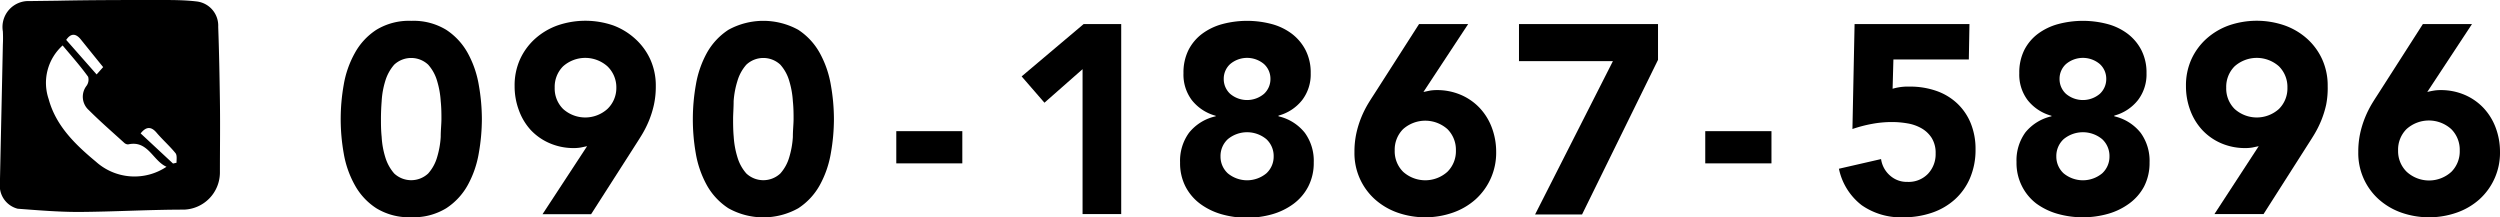
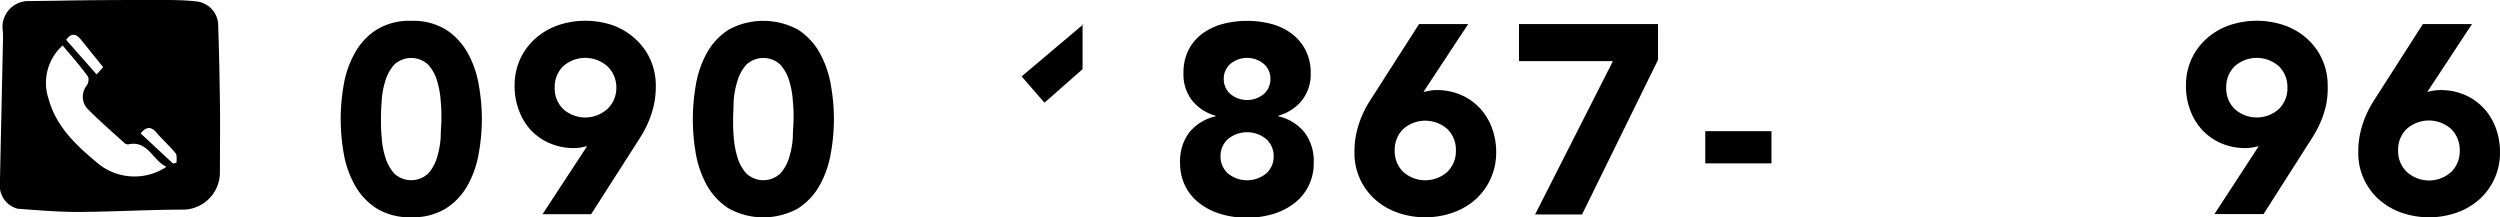
<svg xmlns="http://www.w3.org/2000/svg" viewBox="0 0 279.43 24.29">
  <title>tel3</title>
  <g id="レイヤー_2" data-name="レイヤー 2">
    <g id="テキスト">
      <path d="M6.44.08C10.25,0,14,0,17.87,0c1.37,0,2.74,0,4.09.16A2.72,2.72,0,0,1,24.39,3c.1,2.76.15,5.51.19,8.27s0,5.38,0,8.06a4.16,4.16,0,0,1-4,4.1c-3.94,0-7.88.24-11.82.26-2.26,0-4.52-.19-6.78-.36a2.66,2.66,0,0,1-2-2.41C.09,15.61.21,10.33.32,5a14.81,14.81,0,0,0,0-1.49,2.9,2.9,0,0,1,3-3.39ZM18.61,18.64c-1.54-.68-2.07-3-4.29-2.5a.66.66,0,0,1-.45-.19c-1.33-1.21-2.68-2.38-3.94-3.64a2,2,0,0,1-.25-2.73,1.17,1.17,0,0,0,.17-1C9,7.4,8,6.27,7,5.08a5.62,5.62,0,0,0-1.56,6c.81,3,3,5.1,5.29,7A6.44,6.44,0,0,0,18.61,18.64ZM11.53,7.5C10.61,6.37,9.8,5.36,9,4.37c-.55-.66-1.1-.65-1.6.09l3.4,3.86Zm4.19,7.41,3.62,3.37.39-.09c0-.37.08-.84-.12-1.08-.65-.8-1.44-1.49-2.11-2.28S16.27,14.22,15.72,14.91Z" />
      <path d="M38.08,13.31a22,22,0,0,1,.34-3.84,11,11,0,0,1,1.24-3.54,7.24,7.24,0,0,1,2.41-2.6,7,7,0,0,1,3.9-1,7,7,0,0,1,3.9,1,7.33,7.33,0,0,1,2.41,2.6,11.25,11.25,0,0,1,1.23,3.54,22,22,0,0,1,.35,3.84,22,22,0,0,1-.35,3.84,11.25,11.25,0,0,1-1.23,3.54,7.3,7.3,0,0,1-2.41,2.59,7,7,0,0,1-3.9,1,7,7,0,0,1-3.9-1,7.21,7.21,0,0,1-2.41-2.59,11,11,0,0,1-1.24-3.54A22,22,0,0,1,38.08,13.31Zm4.5,0c0,.56,0,1.23.08,2a9.31,9.31,0,0,0,.4,2.25,4.91,4.91,0,0,0,1,1.83,2.78,2.78,0,0,0,3.8,0,4.68,4.68,0,0,0,1-1.83,9.82,9.82,0,0,0,.4-2.25c0-.78.08-1.45.08-2s0-1.23-.08-2a9.82,9.82,0,0,0-.4-2.25,4.68,4.68,0,0,0-1-1.83,2.78,2.78,0,0,0-3.8,0,4.91,4.91,0,0,0-1,1.83,9.31,9.31,0,0,0-.4,2.25C42.6,12.08,42.58,12.75,42.58,13.31Z" />
      <path d="M65.62,16.34l-.72.15a4.56,4.56,0,0,1-.75.06A6.72,6.72,0,0,1,61.42,16a6.31,6.31,0,0,1-2.1-1.47A6.6,6.6,0,0,1,58,12.33a7.61,7.61,0,0,1-.48-2.71,7.07,7.07,0,0,1,.61-3,7,7,0,0,1,1.68-2.29,7.6,7.6,0,0,1,2.51-1.49,9.56,9.56,0,0,1,6.22,0A7.55,7.55,0,0,1,71,4.34a7,7,0,0,1,1.68,2.29,7.08,7.08,0,0,1,.62,3,9.57,9.57,0,0,1-.21,2.08,11,11,0,0,1-.56,1.79,11.43,11.43,0,0,1-.81,1.6c-.31.51-.63,1-1,1.58l-4.65,7.26H60.64ZM62,9.8a3.22,3.22,0,0,0,.94,2.38,3.7,3.7,0,0,0,4.95,0,3.23,3.23,0,0,0,1-2.38,3.25,3.25,0,0,0-1-2.39,3.73,3.73,0,0,0-4.95,0A3.24,3.24,0,0,0,62,9.8Z" />
      <path d="M77.44,13.31a22,22,0,0,1,.34-3.84A11.25,11.25,0,0,1,79,5.93a7.35,7.35,0,0,1,2.42-2.6,8.1,8.1,0,0,1,7.8,0,7.33,7.33,0,0,1,2.41,2.6,11.25,11.25,0,0,1,1.23,3.54,22,22,0,0,1,.35,3.84,22,22,0,0,1-.35,3.84,11.25,11.25,0,0,1-1.23,3.54,7.3,7.3,0,0,1-2.41,2.59,8,8,0,0,1-7.8,0A7.32,7.32,0,0,1,79,20.69a11.25,11.25,0,0,1-1.23-3.54A22,22,0,0,1,77.44,13.31Zm4.5,0c0,.56,0,1.23.07,2a9.83,9.83,0,0,0,.41,2.25,4.77,4.77,0,0,0,1,1.83,2.78,2.78,0,0,0,3.8,0,4.68,4.68,0,0,0,1-1.83,9.82,9.82,0,0,0,.4-2.25c0-.78.08-1.45.08-2s0-1.23-.08-2a9.82,9.82,0,0,0-.4-2.25,4.68,4.68,0,0,0-1-1.83,2.78,2.78,0,0,0-3.8,0,4.77,4.77,0,0,0-1,1.83A9.83,9.83,0,0,0,82,11.3C82,12.08,81.94,12.75,81.94,13.31Z" />
-       <path d="M107.56,18.26h-7.38v-3.6h7.38Z" />
-       <path d="M121,7.73l-4.26,3.75-2.55-2.94,6.93-5.85h4.2V23.93H121Z" />
+       <path d="M121,7.73l-4.26,3.75-2.55-2.94,6.93-5.85h4.2H121Z" />
      <path d="M132.28,8.18a5.63,5.63,0,0,1,.55-2.57,5.21,5.21,0,0,1,1.53-1.83,6.74,6.74,0,0,1,2.27-1.09,10.76,10.76,0,0,1,5.52,0,6.55,6.55,0,0,1,2.25,1.09,5.43,5.43,0,0,1,1.53,1.83,5.5,5.5,0,0,1,.57,2.57,4.73,4.73,0,0,1-.95,3,5,5,0,0,1-2.65,1.74V13a5.25,5.25,0,0,1,2.94,1.84,5.31,5.31,0,0,1,1,3.32,5.72,5.72,0,0,1-.62,2.7,5.61,5.61,0,0,1-1.65,1.93,7.43,7.43,0,0,1-2.38,1.16,10.39,10.39,0,0,1-5.64,0,7.49,7.49,0,0,1-2.39-1.16,5.61,5.61,0,0,1-1.65-1.93,5.72,5.72,0,0,1-.61-2.7,5.31,5.31,0,0,1,1-3.32A5.25,5.25,0,0,1,135.88,13v-.06a5.07,5.07,0,0,1-2.66-1.74A4.73,4.73,0,0,1,132.28,8.18Zm4.14,9.3a2.53,2.53,0,0,0,.81,1.89,3.38,3.38,0,0,0,4.32,0,2.53,2.53,0,0,0,.81-1.89,2.56,2.56,0,0,0-.81-1.92,3.38,3.38,0,0,0-4.32,0A2.56,2.56,0,0,0,136.42,17.48Zm.36-8.67a2.24,2.24,0,0,0,.72,1.68,2.93,2.93,0,0,0,3.78,0A2.24,2.24,0,0,0,142,8.81a2.21,2.21,0,0,0-.72-1.65,2.93,2.93,0,0,0-3.78,0A2.21,2.21,0,0,0,136.78,8.81Z" />
      <path d="M159.1,10.28l.72-.15a4.56,4.56,0,0,1,.75-.06,6.72,6.72,0,0,1,2.73.54,6.31,6.31,0,0,1,2.1,1.47,6.56,6.56,0,0,1,1.35,2.2,7.67,7.67,0,0,1,.48,2.72,7,7,0,0,1-2.3,5.28,7.53,7.53,0,0,1-2.52,1.48,9.39,9.39,0,0,1-6.22,0,7.58,7.58,0,0,1-2.51-1.48A6.92,6.92,0,0,1,151.39,17a9.67,9.67,0,0,1,.21-2.09,10.87,10.87,0,0,1,.55-1.78,11.54,11.54,0,0,1,.81-1.61c.31-.51.64-1,1-1.57l4.65-7.26h5.49Zm3.63,6.54a3.25,3.25,0,0,0-.95-2.39,3.73,3.73,0,0,0-4.95,0,3.24,3.24,0,0,0-.94,2.39,3.22,3.22,0,0,0,.94,2.38,3.7,3.7,0,0,0,4.95,0A3.23,3.23,0,0,0,162.73,16.82Z" />
      <path d="M180.28,6.83h-10.5V2.69h15.54v4l-8.49,17.28h-5.25Z" />
      <path d="M198,18.26H190.6v-3.6H198Z" />
-       <path d="M220.06,6.65h-8.43l-.09,3.27a6,6,0,0,1,1.89-.24,8.81,8.81,0,0,1,3,.48,6.53,6.53,0,0,1,2.32,1.39,6.32,6.32,0,0,1,1.52,2.22,7.61,7.61,0,0,1,.54,2.93,8,8,0,0,1-.62,3.21,6.83,6.83,0,0,1-1.69,2.38,7.36,7.36,0,0,1-2.57,1.49,9.84,9.84,0,0,1-3.22.51,7.66,7.66,0,0,1-4.62-1.35,6.91,6.91,0,0,1-2.55-4.08l4.71-1.08a3,3,0,0,0,1,1.84,2.8,2.8,0,0,0,1.95.71,3,3,0,0,0,2.29-.9,3.18,3.18,0,0,0,.86-2.28,3.15,3.15,0,0,0-.44-1.73,3.28,3.28,0,0,0-1.14-1.08,4.72,4.72,0,0,0-1.57-.55,10.22,10.22,0,0,0-1.74-.15,12.21,12.21,0,0,0-2.24.21,15.35,15.35,0,0,0-2.17.57l.24-11.73h12.84Z" />
-       <path d="M225.7,8.18a5.63,5.63,0,0,1,.55-2.57,5.21,5.21,0,0,1,1.53-1.83,6.74,6.74,0,0,1,2.27-1.09,10.76,10.76,0,0,1,5.52,0,6.55,6.55,0,0,1,2.25,1.09,5.43,5.43,0,0,1,1.53,1.83,5.5,5.5,0,0,1,.57,2.57,4.73,4.73,0,0,1-.95,3,5,5,0,0,1-2.65,1.74V13a5.25,5.25,0,0,1,2.94,1.84,5.31,5.31,0,0,1,1,3.32,5.72,5.72,0,0,1-.62,2.7A5.61,5.61,0,0,1,238,22.74a7.43,7.43,0,0,1-2.38,1.16,10.39,10.39,0,0,1-5.64,0,7.49,7.49,0,0,1-2.39-1.16A5.61,5.61,0,0,1,226,20.81a5.72,5.72,0,0,1-.61-2.7,5.31,5.31,0,0,1,1-3.32A5.25,5.25,0,0,1,229.3,13v-.06a5.07,5.07,0,0,1-2.66-1.74A4.73,4.73,0,0,1,225.7,8.18Zm4.14,9.3a2.53,2.53,0,0,0,.81,1.89,3.38,3.38,0,0,0,4.32,0,2.53,2.53,0,0,0,.81-1.89,2.56,2.56,0,0,0-.81-1.92,3.38,3.38,0,0,0-4.32,0A2.56,2.56,0,0,0,229.84,17.48Zm.36-8.67a2.24,2.24,0,0,0,.72,1.68,2.93,2.93,0,0,0,3.78,0,2.24,2.24,0,0,0,.72-1.68,2.21,2.21,0,0,0-.72-1.65,2.93,2.93,0,0,0-3.78,0A2.21,2.21,0,0,0,230.2,8.81Z" />
      <path d="M252.46,16.34l-.72.15a4.56,4.56,0,0,1-.75.06,6.72,6.72,0,0,1-2.73-.54,6.31,6.31,0,0,1-2.1-1.47,6.6,6.6,0,0,1-1.35-2.21,7.61,7.61,0,0,1-.48-2.71,7.07,7.07,0,0,1,.61-3,7,7,0,0,1,1.68-2.29,7.6,7.6,0,0,1,2.51-1.49,9.56,9.56,0,0,1,6.22,0,7.55,7.55,0,0,1,2.52,1.49,7,7,0,0,1,1.68,2.29,7.08,7.08,0,0,1,.62,3A9.57,9.57,0,0,1,260,11.7a11,11,0,0,1-.56,1.79,11.43,11.43,0,0,1-.81,1.6c-.31.51-.63,1-1,1.58L253,23.93h-5.49ZM248.83,9.8a3.22,3.22,0,0,0,.94,2.38,3.7,3.7,0,0,0,4.95,0,3.23,3.23,0,0,0,.95-2.38,3.25,3.25,0,0,0-.95-2.39,3.73,3.73,0,0,0-4.95,0A3.24,3.24,0,0,0,248.83,9.8Z" />
      <path d="M271.3,10.28q.36-.09.72-.15a4.56,4.56,0,0,1,.75-.06,6.72,6.72,0,0,1,2.73.54,6.31,6.31,0,0,1,2.1,1.47,6.56,6.56,0,0,1,1.35,2.2,7.67,7.67,0,0,1,.48,2.72,7,7,0,0,1-2.3,5.28,7.53,7.53,0,0,1-2.52,1.48,9.39,9.39,0,0,1-6.22,0,7.58,7.58,0,0,1-2.51-1.48A6.92,6.92,0,0,1,263.59,17a9.67,9.67,0,0,1,.21-2.09,10.87,10.87,0,0,1,.55-1.78,11.54,11.54,0,0,1,.81-1.61c.31-.51.64-1,1-1.57l4.65-7.26h5.49Zm3.63,6.54a3.25,3.25,0,0,0-.95-2.39,3.73,3.73,0,0,0-5,0,3.24,3.24,0,0,0-.94,2.39A3.22,3.22,0,0,0,269,19.2a3.7,3.7,0,0,0,5,0A3.23,3.23,0,0,0,274.93,16.82Z" />
    </g>
  </g>
</svg>